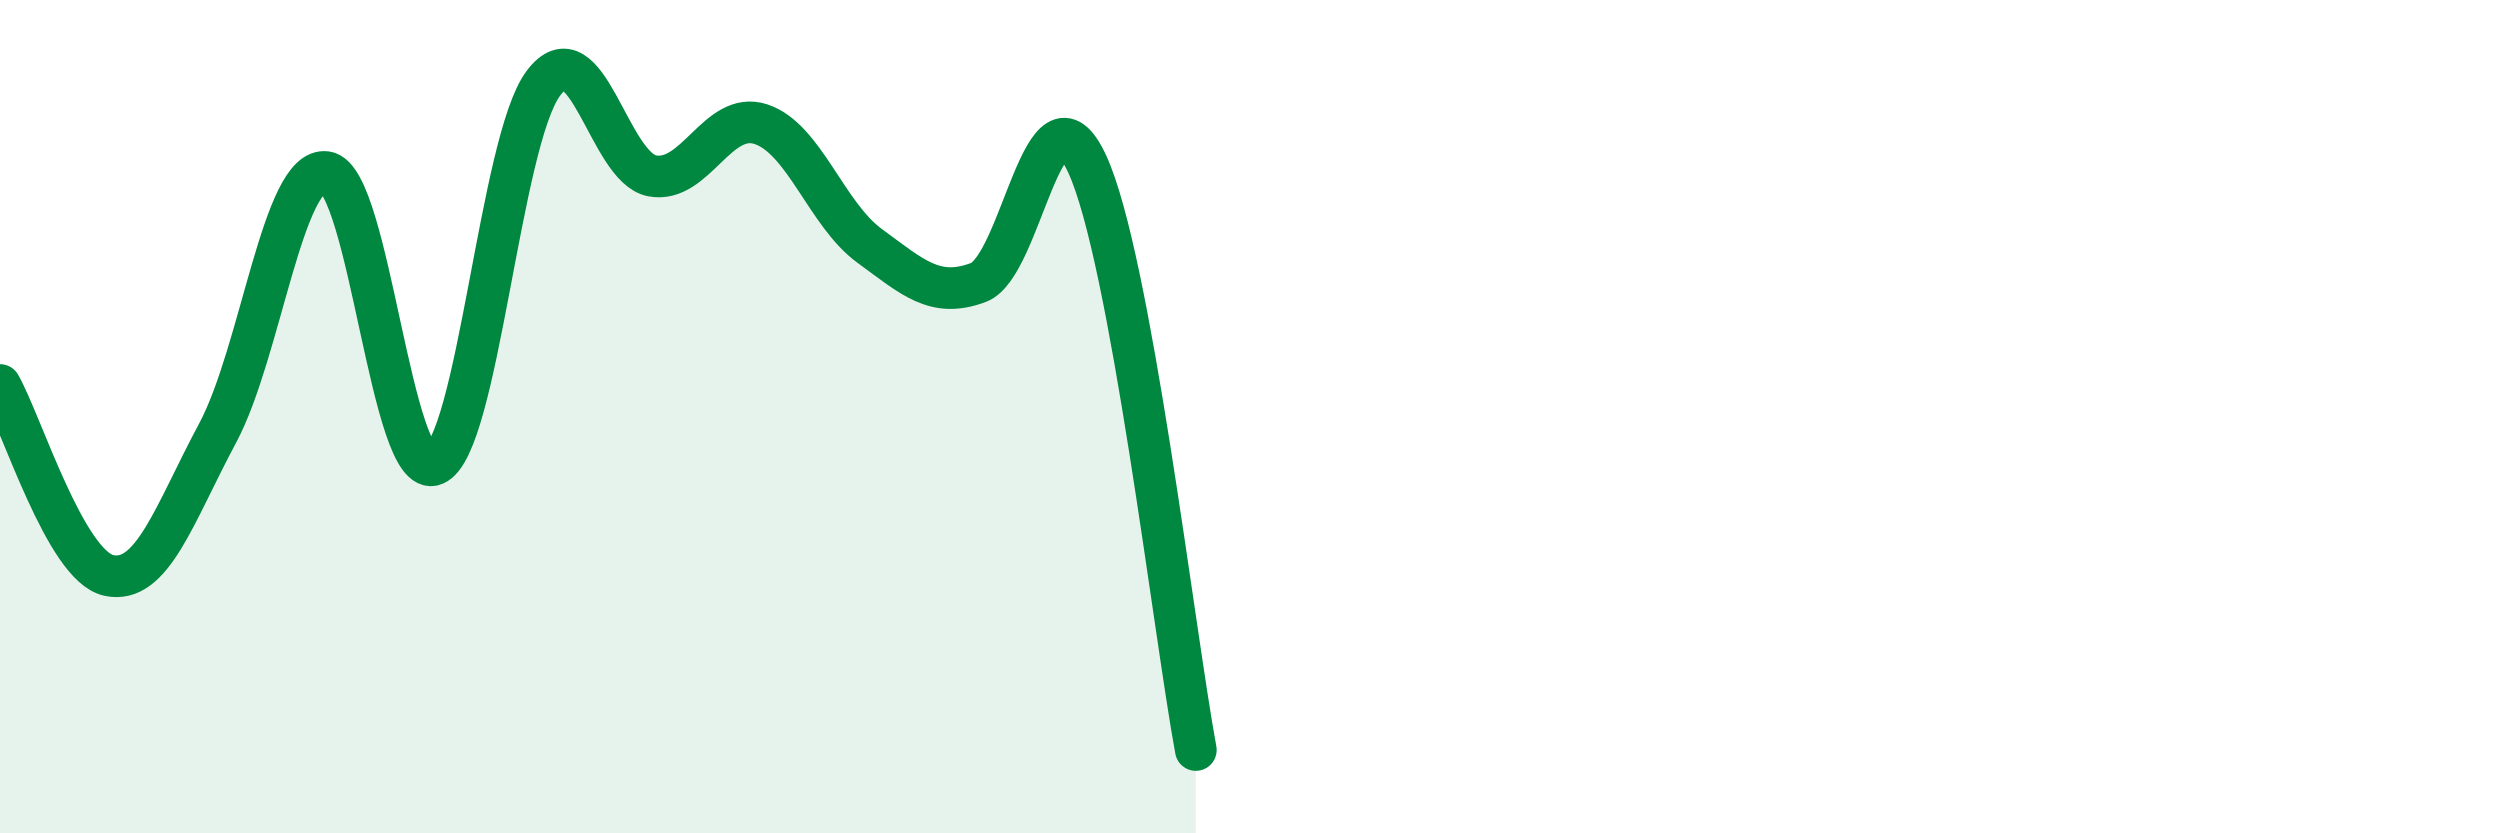
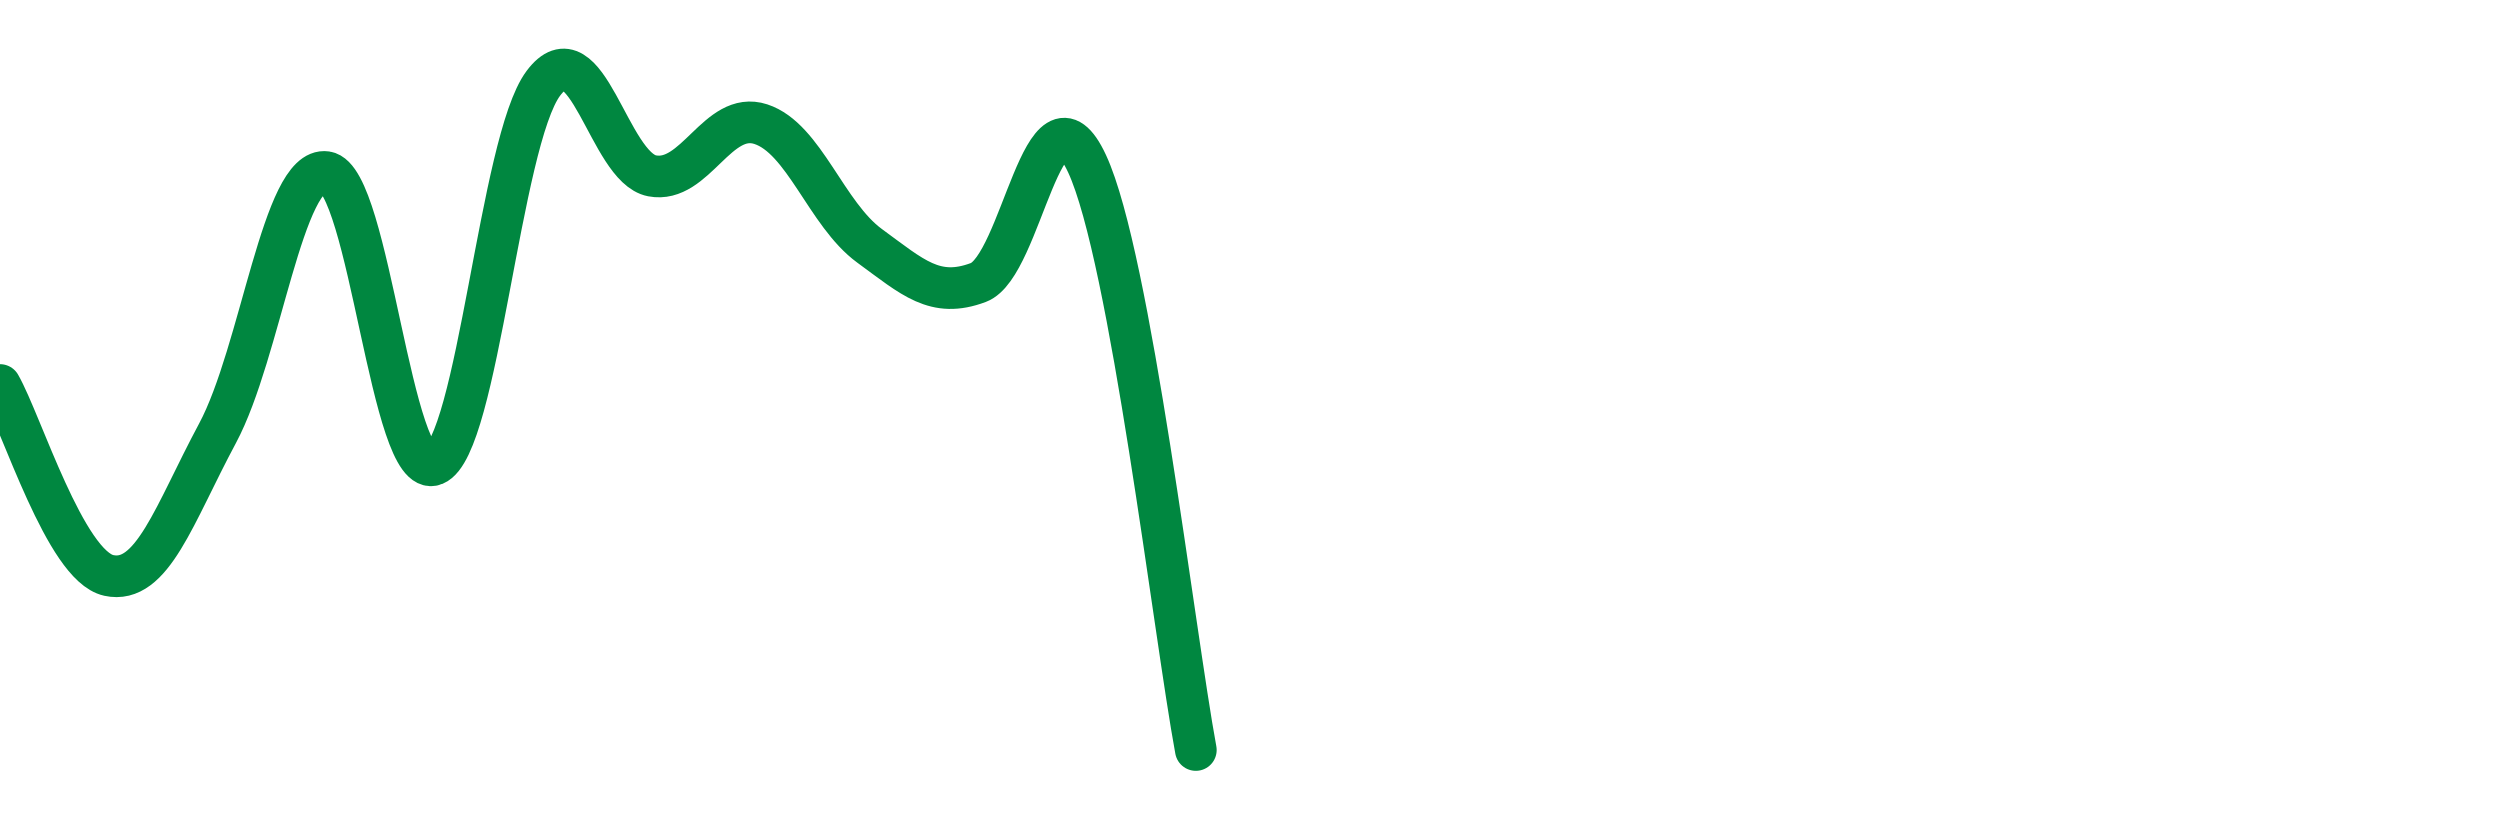
<svg xmlns="http://www.w3.org/2000/svg" width="60" height="20" viewBox="0 0 60 20">
-   <path d="M 0,9.24 C 0.52,10.15 1.57,13.58 2.61,13.81 C 3.65,14.04 4.18,12.34 5.22,10.4 C 6.26,8.46 6.79,3.98 7.83,4.13 C 8.87,4.28 9.39,11.58 10.43,11.15 C 11.47,10.72 12,3.39 13.04,2 C 14.08,0.61 14.61,4.02 15.65,4.22 C 16.69,4.42 17.22,2.64 18.26,2.98 C 19.3,3.32 19.83,5.14 20.87,5.9 C 21.91,6.66 22.44,7.17 23.48,6.78 C 24.52,6.39 25.05,1.69 26.09,3.93 C 27.13,6.17 28.18,15.19 28.7,18L28.7 20L0 20Z" fill="#008740" opacity="0.1" stroke-linecap="round" stroke-linejoin="round" />
  <path d="M 0,9.24 C 0.52,10.15 1.57,13.58 2.61,13.81 C 3.65,14.04 4.18,12.34 5.22,10.4 C 6.26,8.46 6.79,3.98 7.83,4.13 C 8.87,4.28 9.39,11.58 10.43,11.15 C 11.47,10.72 12,3.39 13.04,2 C 14.08,0.61 14.61,4.02 15.65,4.22 C 16.69,4.42 17.22,2.64 18.26,2.98 C 19.3,3.32 19.83,5.14 20.87,5.9 C 21.91,6.66 22.44,7.17 23.48,6.78 C 24.52,6.39 25.05,1.69 26.09,3.93 C 27.13,6.17 28.18,15.19 28.7,18" stroke="#008740" stroke-width="1" fill="none" stroke-linecap="round" stroke-linejoin="round" />
</svg>